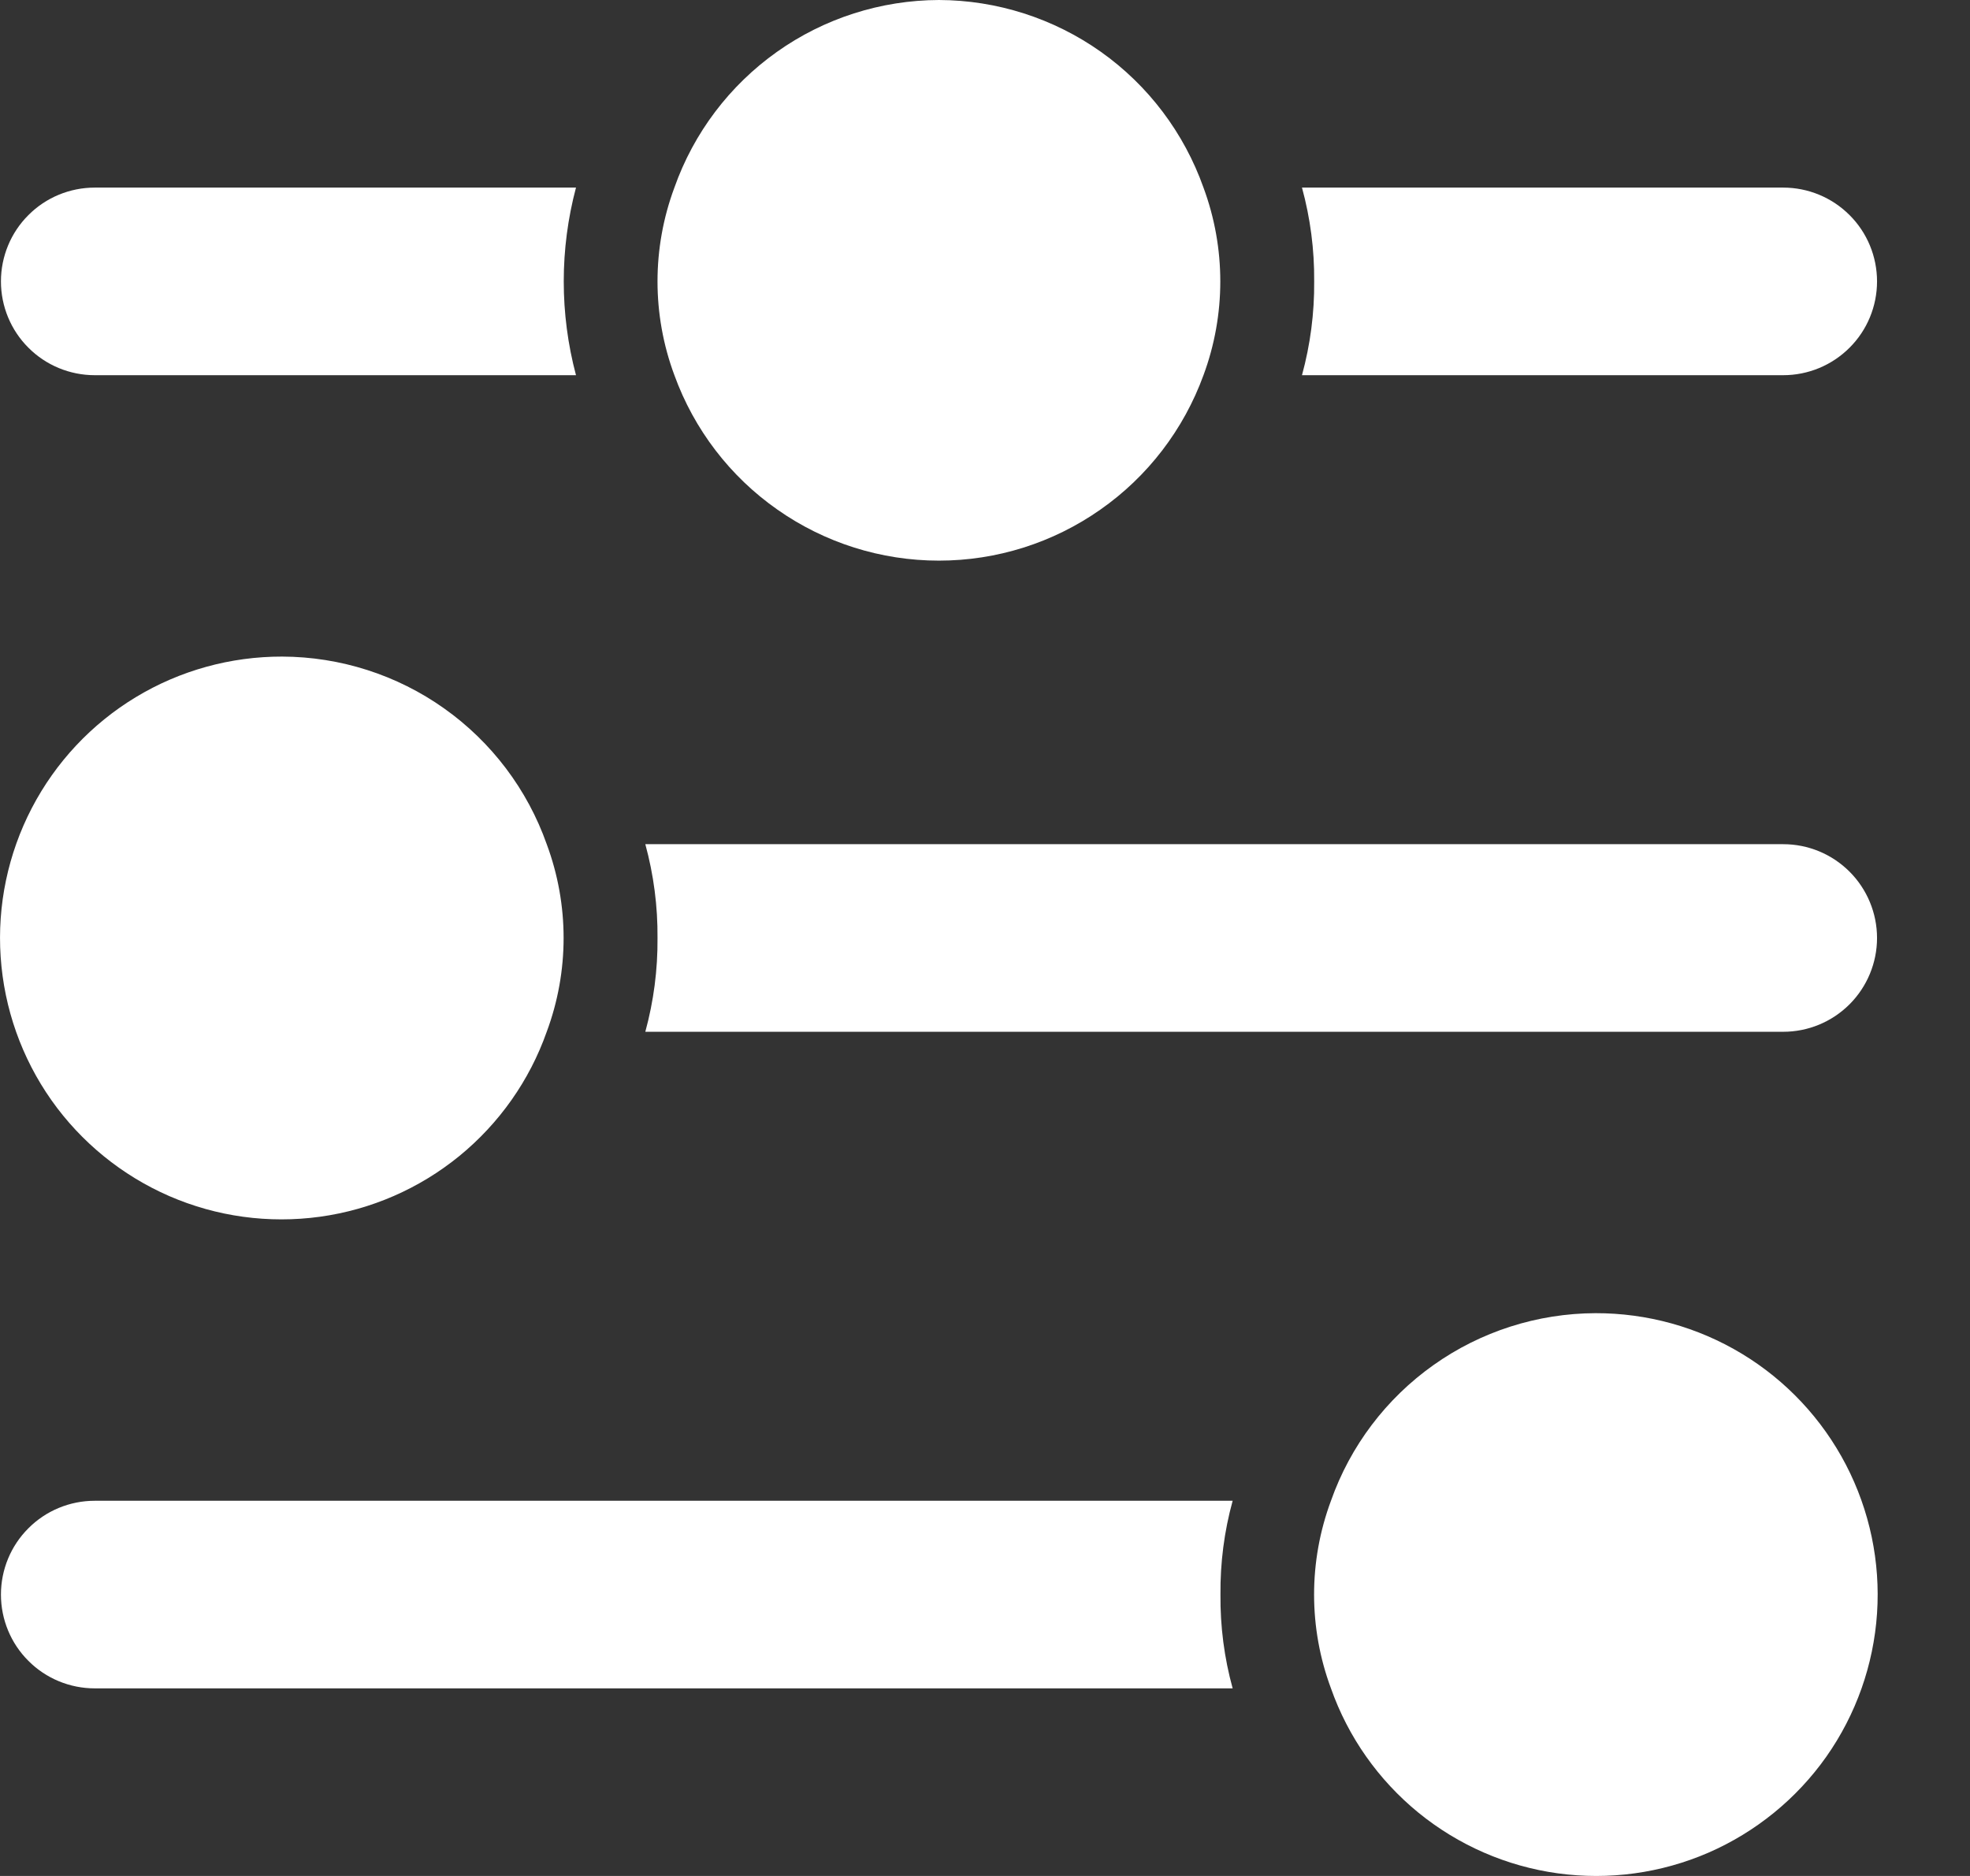
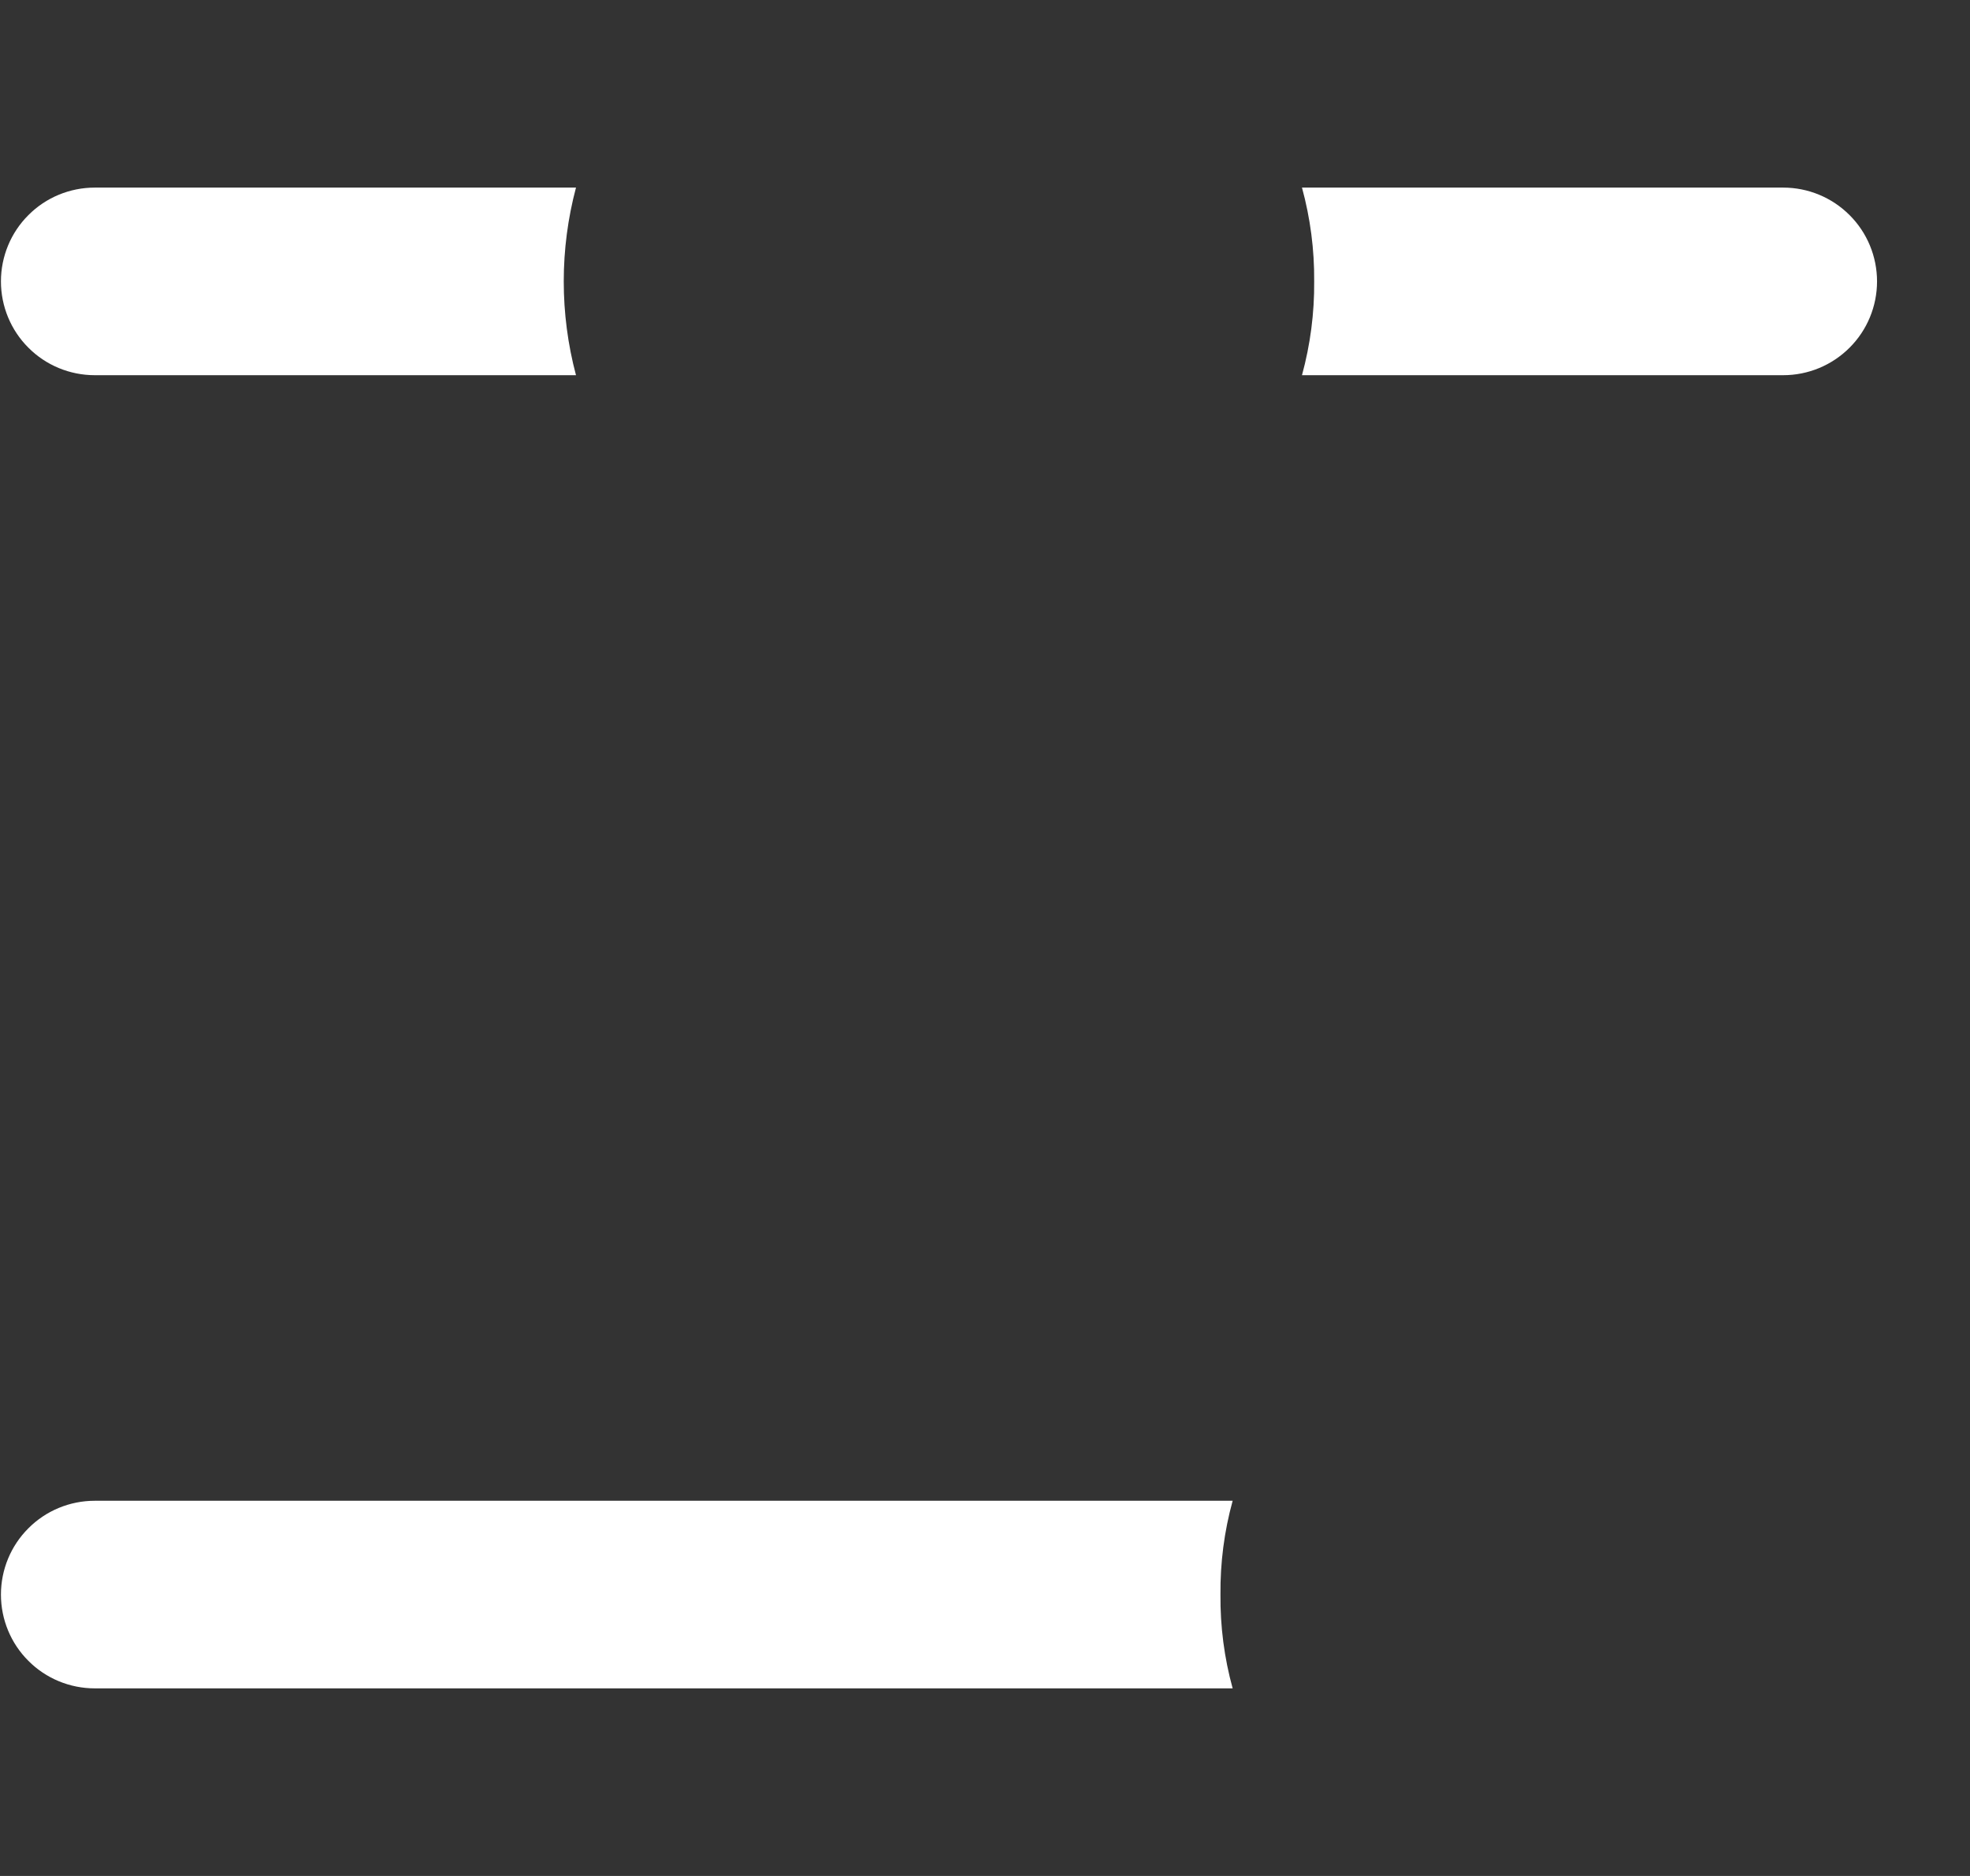
<svg xmlns="http://www.w3.org/2000/svg" width="21" height="20" viewBox="0 0 21 20" fill="none">
  <rect x="0" y="0" width="21" height="20" fill="#333333" stroke="none" />
-   <path d="M7.009 10C7.012 9.662 6.968 9.326 6.879 9H19.009C19.274 9 19.528 9.105 19.716 9.293C19.903 9.48 20.009 9.735 20.009 10C20.009 10.265 19.903 10.52 19.716 10.707C19.528 10.895 19.274 11 19.009 11H6.879C6.968 10.674 7.012 10.338 7.009 10Z" fill="white" />
-   <path d="M14.009 3C14.012 2.662 13.968 2.326 13.879 2H19.009C19.274 2 19.528 2.105 19.716 2.293C19.904 2.48 20.009 2.735 20.009 3C20.009 3.265 19.904 3.52 19.716 3.707C19.528 3.895 19.274 4 19.009 4H13.879C13.968 3.674 14.012 3.338 14.009 3Z" fill="white" />
+   <path d="M14.009 3C14.012 2.662 13.968 2.326 13.879 2H19.009C19.274 2 19.528 2.105 19.716 2.293C19.904 2.48 20.009 2.735 20.009 3C20.009 3.265 19.904 3.52 19.716 3.707C19.528 3.895 19.274 4 19.009 4H13.879C13.968 3.674 14.012 3.338 14.009 3" fill="white" />
  <path d="M1.01 2L6.14 2C5.966 2.655 5.966 3.345 6.14 4H1.01C0.745 4 0.49 3.895 0.303 3.707C0.115 3.52 0.01 3.265 0.01 3C0.01 2.735 0.115 2.48 0.303 2.293C0.49 2.105 0.745 2 1.01 2Z" fill="white" />
  <path d="M1.01 16H13.14C13.05 16.326 13.007 16.662 13.01 17C13.007 17.338 13.05 17.674 13.14 18H1.01C0.745 18 0.49 17.895 0.303 17.707C0.115 17.52 0.01 17.265 0.01 17C0.01 16.735 0.115 16.48 0.303 16.293C0.49 16.105 0.745 16 1.01 16Z" fill="white" />
-   <path d="M17.008 14C17.558 13.999 18.098 14.148 18.569 14.433C19.04 14.718 19.423 15.127 19.677 15.615C19.931 16.104 20.046 16.652 20.009 17.201C19.972 17.75 19.785 18.279 19.468 18.729C19.151 19.178 18.716 19.532 18.211 19.752C17.706 19.971 17.151 20.047 16.606 19.972C16.061 19.897 15.547 19.673 15.12 19.325C14.694 18.977 14.371 18.519 14.188 18C13.948 17.355 13.948 16.645 14.188 16C14.394 15.416 14.776 14.911 15.281 14.553C15.785 14.195 16.389 14.002 17.008 14Z" fill="white" />
-   <path d="M3.008 7C3.627 7.002 4.231 7.195 4.735 7.553C5.24 7.911 5.622 8.417 5.828 9C6.068 9.645 6.068 10.355 5.828 11C5.645 11.519 5.322 11.977 4.896 12.325C4.469 12.673 3.955 12.897 3.41 12.972C2.865 13.047 2.309 12.971 1.805 12.752C1.3 12.532 0.865 12.178 0.548 11.729C0.231 11.279 0.044 10.751 0.007 10.201C-0.03 9.652 0.085 9.104 0.339 8.615C0.593 8.127 0.976 7.718 1.447 7.433C1.918 7.148 2.458 6.999 3.008 7Z" fill="white" />
-   <path d="M10.009 0C10.627 0.002 11.231 0.195 11.736 0.553C12.241 0.911 12.622 1.417 12.829 2C13.068 2.645 13.068 3.355 12.829 4C12.618 4.579 12.235 5.08 11.73 5.433C11.226 5.787 10.625 5.977 10.009 5.977C9.392 5.977 8.791 5.787 8.287 5.433C7.782 5.08 7.399 4.579 7.189 4C6.949 3.355 6.949 2.645 7.189 2C7.395 1.417 7.777 0.911 8.282 0.553C8.786 0.195 9.39 0.002 10.009 0Z" fill="white" />
</svg>